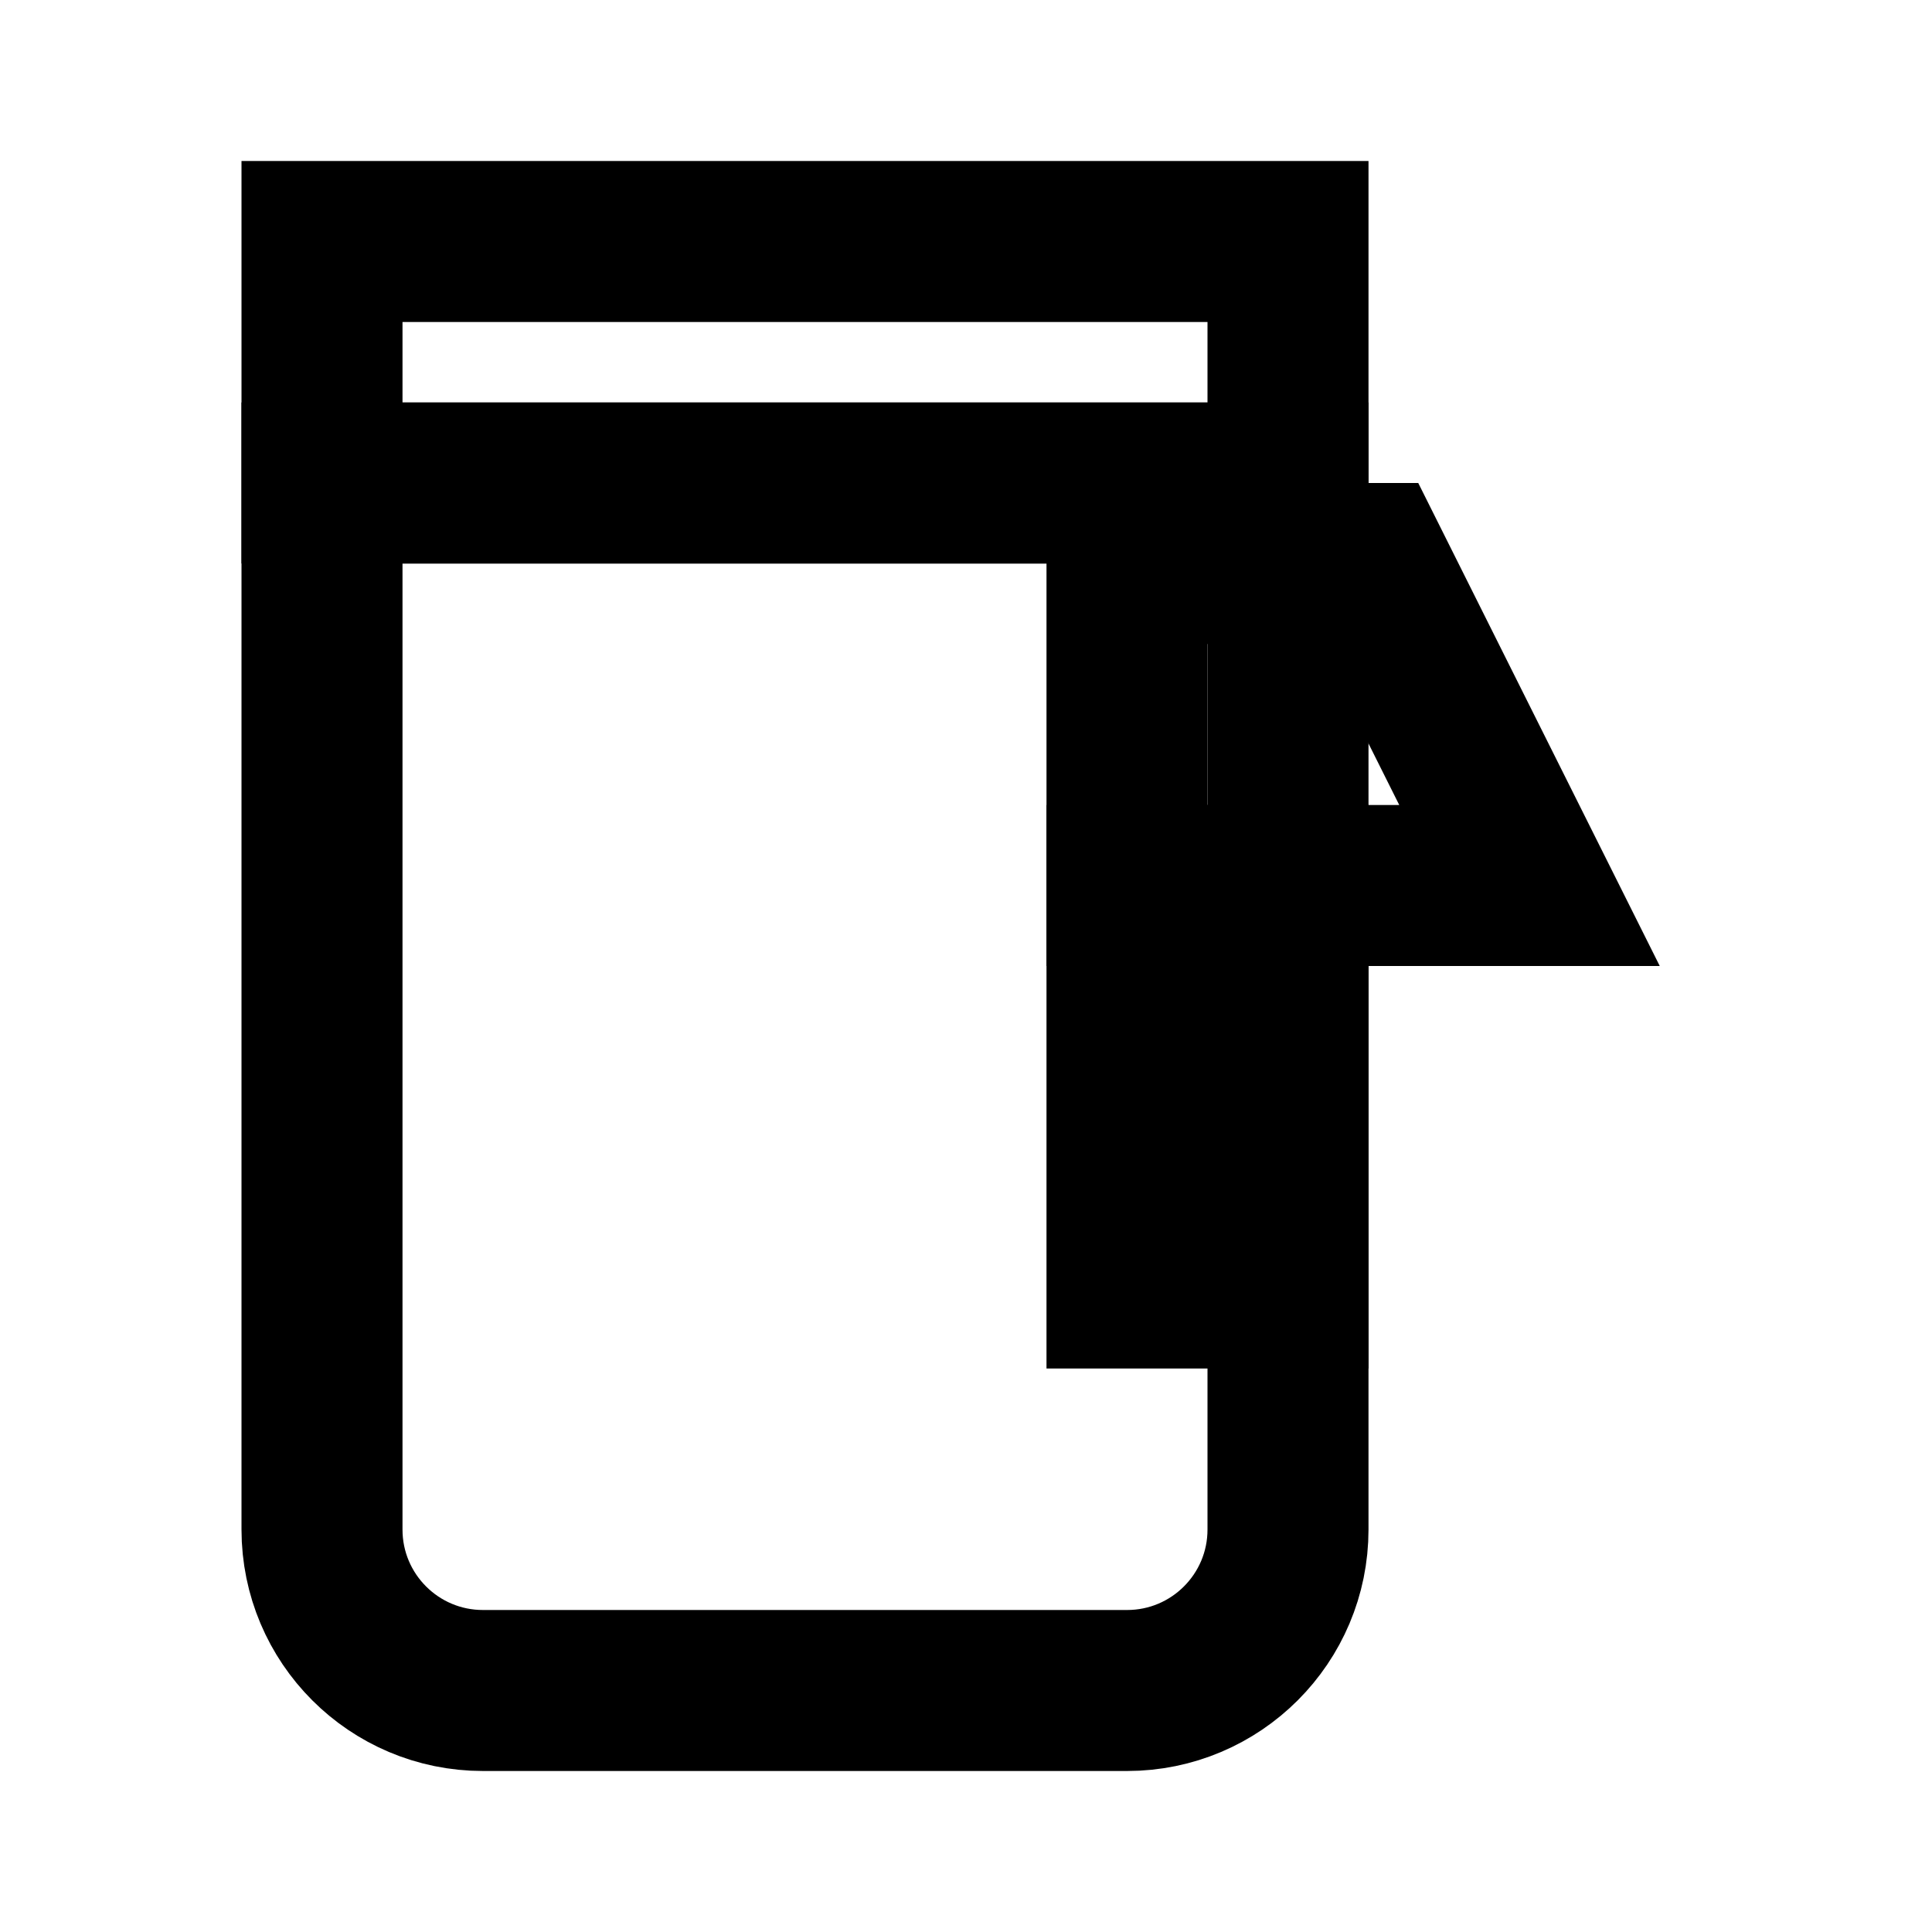
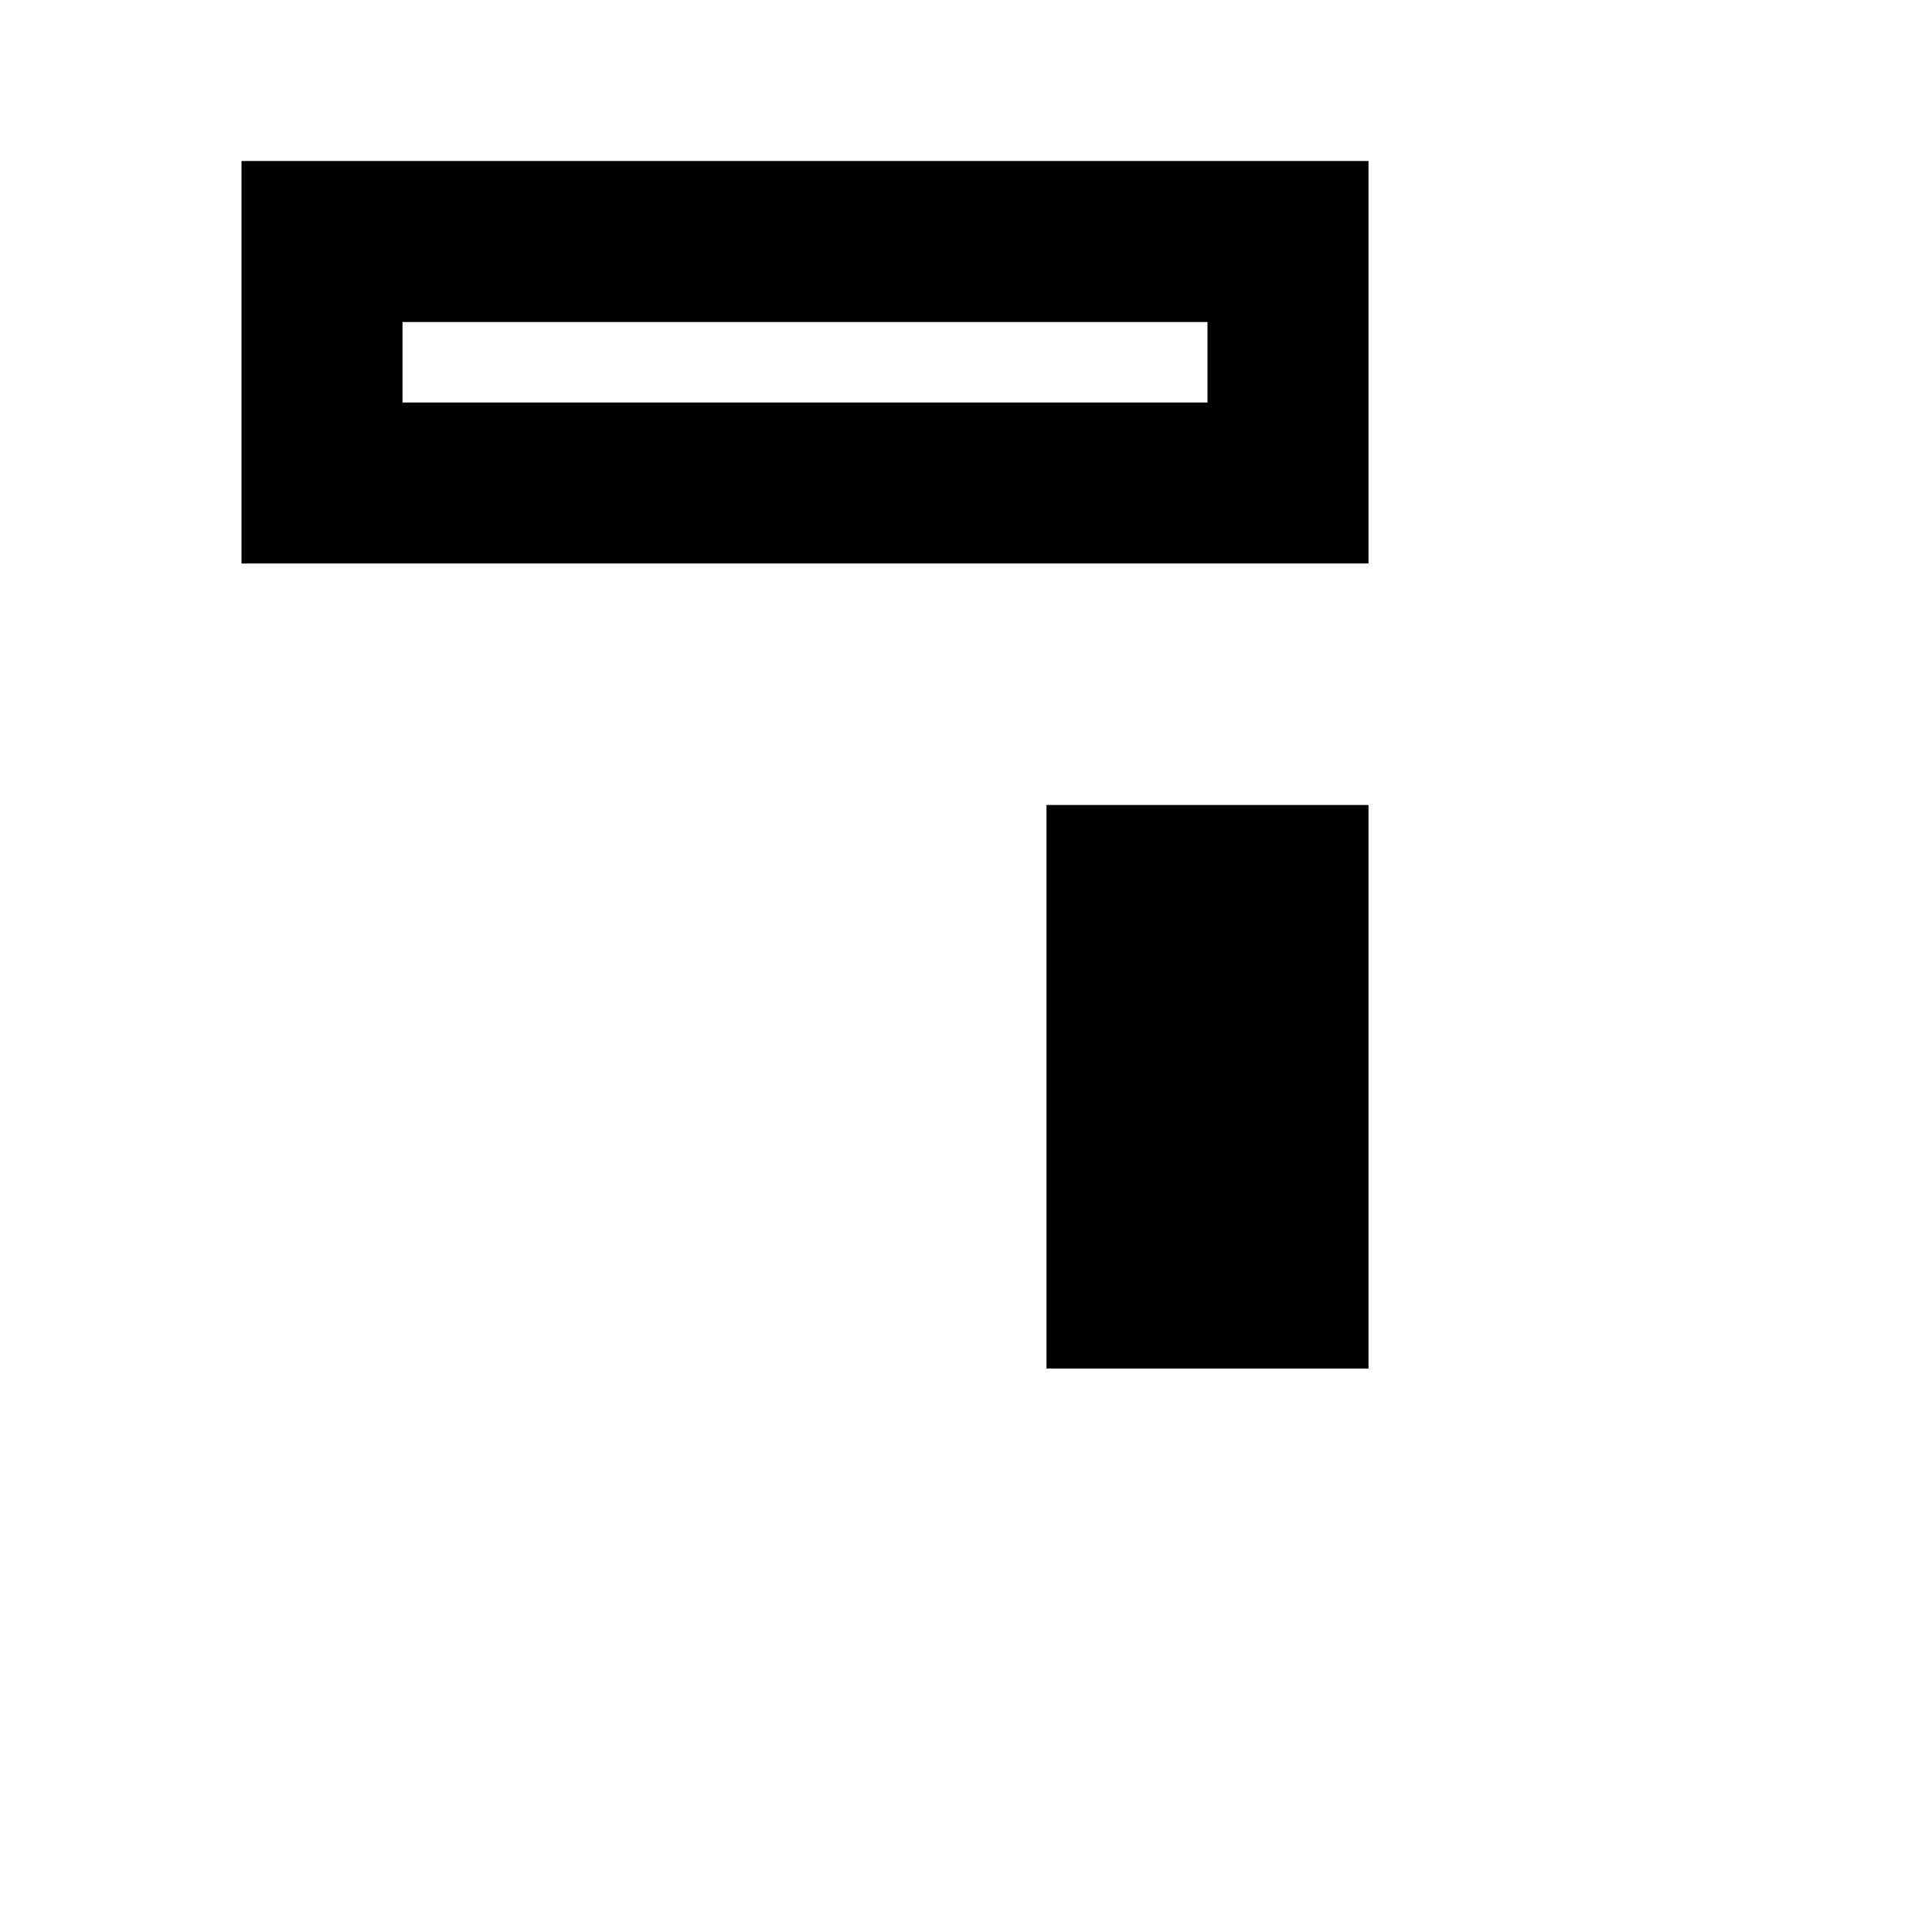
<svg xmlns="http://www.w3.org/2000/svg" width="24" height="24" viewBox="0 0 24 24" fill="none">
  <path d="M14 11H16V16H14V11Z" stroke="currentColor" stroke-width="2" />
-   <path d="M4 6H16V19C16 20.105 15.105 21 14 21H6C4.895 21 4 20.105 4 19V6Z" stroke="currentColor" stroke-width="2" />
  <path d="M4 3H16V6H4V3Z" stroke="currentColor" stroke-width="2" />
-   <path d="M14 11H19L17 7H14V11Z" stroke="currentColor" stroke-width="2" />
</svg>